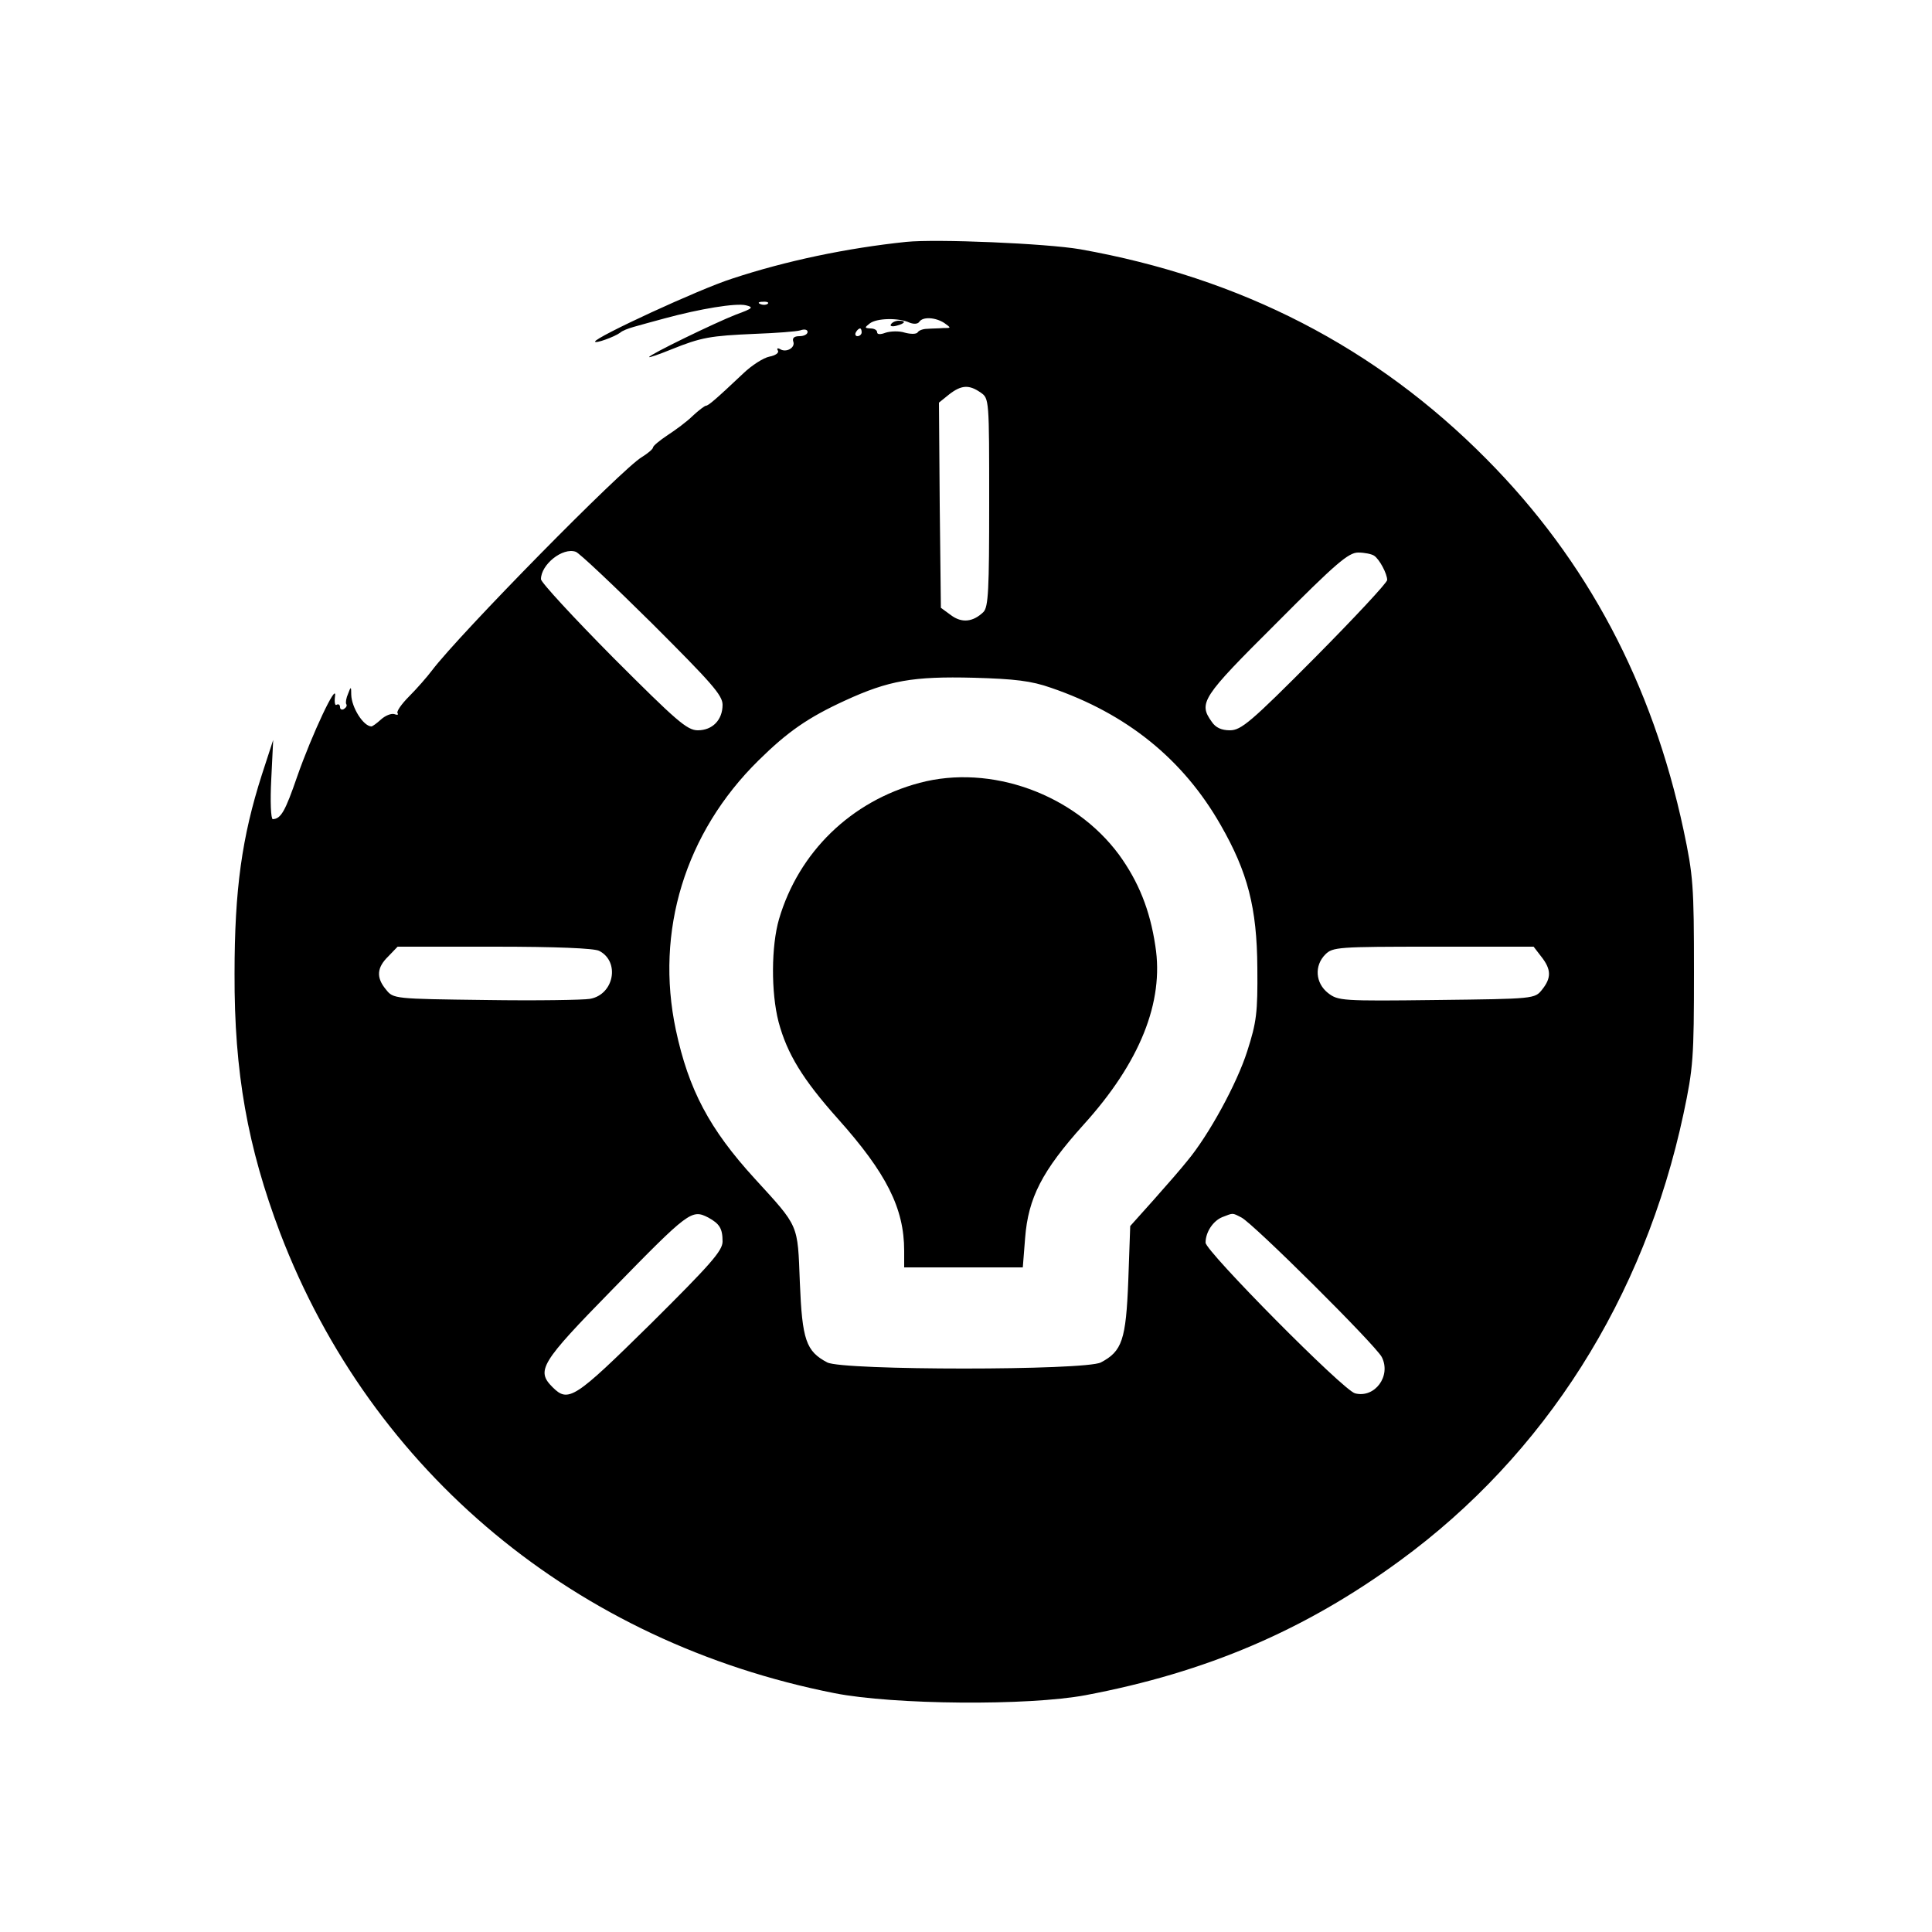
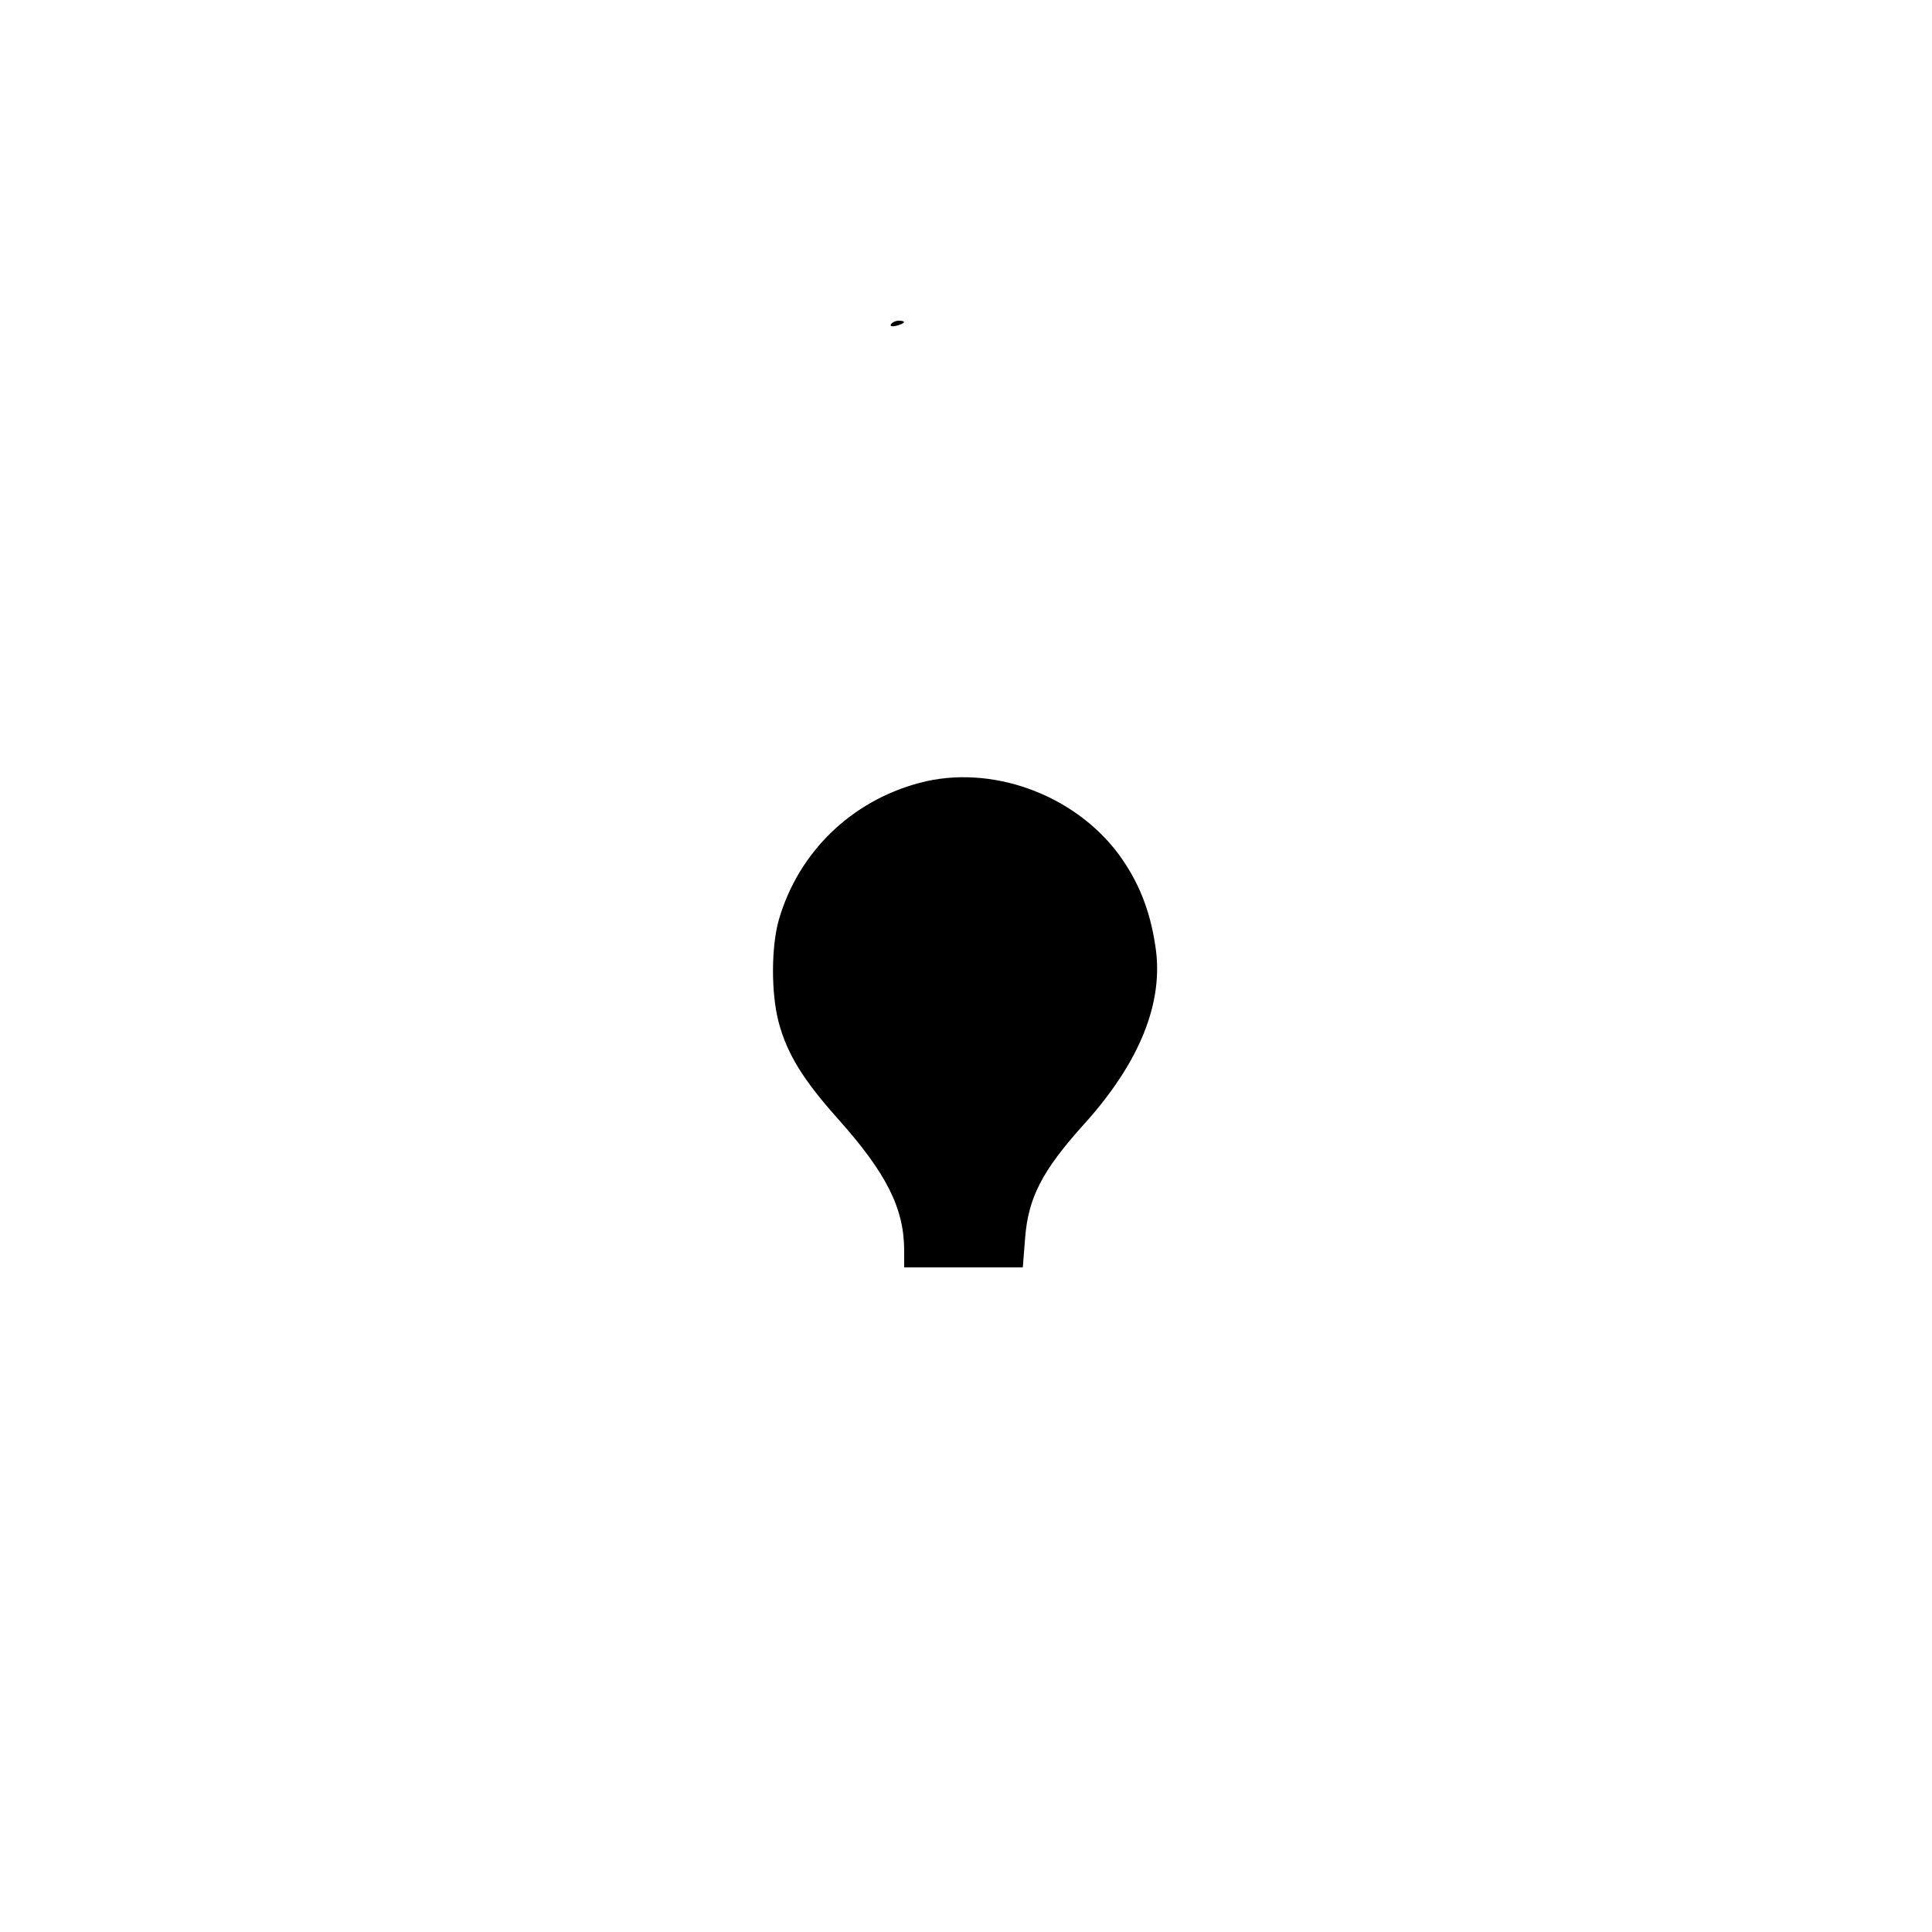
<svg xmlns="http://www.w3.org/2000/svg" version="1.0" width="500pt" height="500pt" viewBox="0 0 500 500" preserveAspectRatio="xMidYMid meet">
  <g transform="translate(0,500) scale(0.1,-0.1)" fill="#000000" stroke="none">
-     <path d="M2345 4374 c-153 -16 -311 -49 -450 -95 -85 -27 -355 -152 -355 -163 0 -6 50 12 65 23 5 5 21 11 35 15 14 4 50 14 80 22 92 25 184 40 210 34 21 -5 19 -8 -25 -24 -54 -21 -225 -104 -225 -110 0 -2 26 7 58 20 77 31 100 35 216 40 54 2 107 6 117 9 11 4 19 2 19 -4 0 -6 -9 -11 -21 -11 -14 0 -19 -5 -16 -14 6 -16 -19 -30 -35 -19 -6 3 -8 1 -5 -4 4 -6 -6 -13 -22 -16 -15 -3 -45 -22 -67 -43 -72 -68 -91 -84 -97 -84 -3 0 -19 -12 -34 -26 -15 -15 -45 -37 -65 -50 -21 -14 -38 -28 -38 -32 0 -4 -13 -15 -29 -25 -50 -29 -471 -457 -543 -552 -12 -16 -39 -47 -59 -67 -20 -20 -34 -40 -30 -44 3 -4 -1 -5 -9 -2 -8 2 -23 -4 -34 -14 -11 -10 -22 -18 -25 -18 -21 1 -51 49 -52 82 0 22 -1 22 -8 3 -5 -11 -7 -23 -5 -27 3 -4 0 -9 -6 -13 -5 -3 -10 -1 -10 5 0 6 -4 9 -9 6 -4 -3 -6 7 -4 22 6 41 -60 -99 -98 -208 -31 -90 -42 -109 -63 -110 -5 0 -7 46 -4 103 l5 102 -29 -89 c-52 -162 -71 -298 -71 -516 -1 -256 34 -449 118 -671 237 -620 766 -1059 1435 -1191 153 -30 501 -33 650 -5 312 59 567 168 813 348 375 274 632 679 734 1157 25 118 27 144 27 367 0 223 -2 249 -27 367 -81 379 -249 697 -510 960 -286 289 -635 469 -1052 543 -88 15 -371 27 -450 19z m-358 -160 c-3 -3 -12 -4 -19 -1 -8 3 -5 6 6 6 11 1 17 -2 13 -5z m367 -49 c10 -4 21 -4 25 2 9 14 42 12 65 -3 18 -13 18 -13 -3 -13 -11 -1 -30 -1 -41 -2 -11 0 -22 -4 -25 -9 -3 -5 -18 -5 -33 -1 -15 5 -37 4 -50 0 -13 -5 -22 -5 -22 1 0 6 -8 10 -17 10 -16 1 -16 2 -2 13 18 14 75 15 103 2z m-124 -25 c0 -5 -5 -10 -11 -10 -5 0 -7 5 -4 10 3 6 8 10 11 10 2 0 4 -4 4 -10z m308 -156 c22 -15 22 -18 22 -284 0 -226 -2 -271 -15 -284 -27 -26 -56 -29 -84 -8 l-26 19 -3 266 -2 265 26 21 c32 25 52 26 82 5z m-850 -598 c153 -153 182 -185 182 -210 0 -39 -26 -66 -64 -66 -28 0 -55 24 -219 188 -103 104 -187 195 -187 203 0 38 56 83 90 71 8 -2 97 -86 198 -186z m1868 176 c14 -9 34 -47 34 -63 0 -7 -84 -97 -187 -201 -166 -167 -191 -188 -220 -188 -22 0 -37 7 -47 22 -35 49 -26 63 167 255 155 156 187 183 212 183 17 0 35 -4 41 -8z m-836 -342 c196 -67 342 -185 439 -355 70 -122 94 -214 95 -370 1 -116 -2 -140 -26 -215 -27 -85 -100 -218 -155 -284 -15 -19 -55 -65 -88 -102 l-60 -67 -5 -141 c-6 -154 -16 -183 -71 -212 -41 -21 -667 -21 -708 0 -55 29 -65 58 -71 207 -6 153 -1 142 -117 269 -117 128 -171 230 -204 385 -54 255 24 510 214 697 75 74 128 111 224 155 113 52 176 63 333 59 106 -3 149 -8 200 -26z m-1169 -681 c54 -28 38 -113 -24 -124 -17 -3 -139 -5 -270 -3 -237 3 -239 3 -258 27 -26 31 -24 57 6 86 l24 25 251 0 c158 0 259 -4 271 -11z m2438 -15 c26 -33 26 -55 2 -85 -19 -24 -20 -24 -273 -27 -246 -3 -255 -2 -281 18 -33 26 -36 71 -7 100 19 19 33 20 279 20 l260 0 20 -26z m-2156 -675 c29 -16 37 -28 37 -62 0 -24 -31 -59 -186 -213 -197 -194 -213 -205 -254 -164 -43 43 -31 63 153 251 200 205 207 210 250 188z m1380 0 c31 -16 346 -329 363 -361 25 -49 -18 -107 -69 -94 -30 7 -387 368 -387 390 0 27 19 56 43 66 29 11 25 12 50 -1z" />
    <path d="M2306 4161 c-4 -5 3 -7 14 -4 23 6 26 13 6 13 -8 0 -17 -4 -20 -9z" />
    <path d="M2380 2974 c-177 -47 -313 -179 -364 -353 -20 -69 -21 -189 -1 -266 22 -82 62 -148 154 -251 125 -140 171 -231 171 -341 l0 -43 154 0 153 0 6 76 c8 104 44 174 151 293 146 161 209 318 186 463 -14 94 -44 167 -94 236 -116 157 -332 235 -516 186z" />
  </g>
</svg>